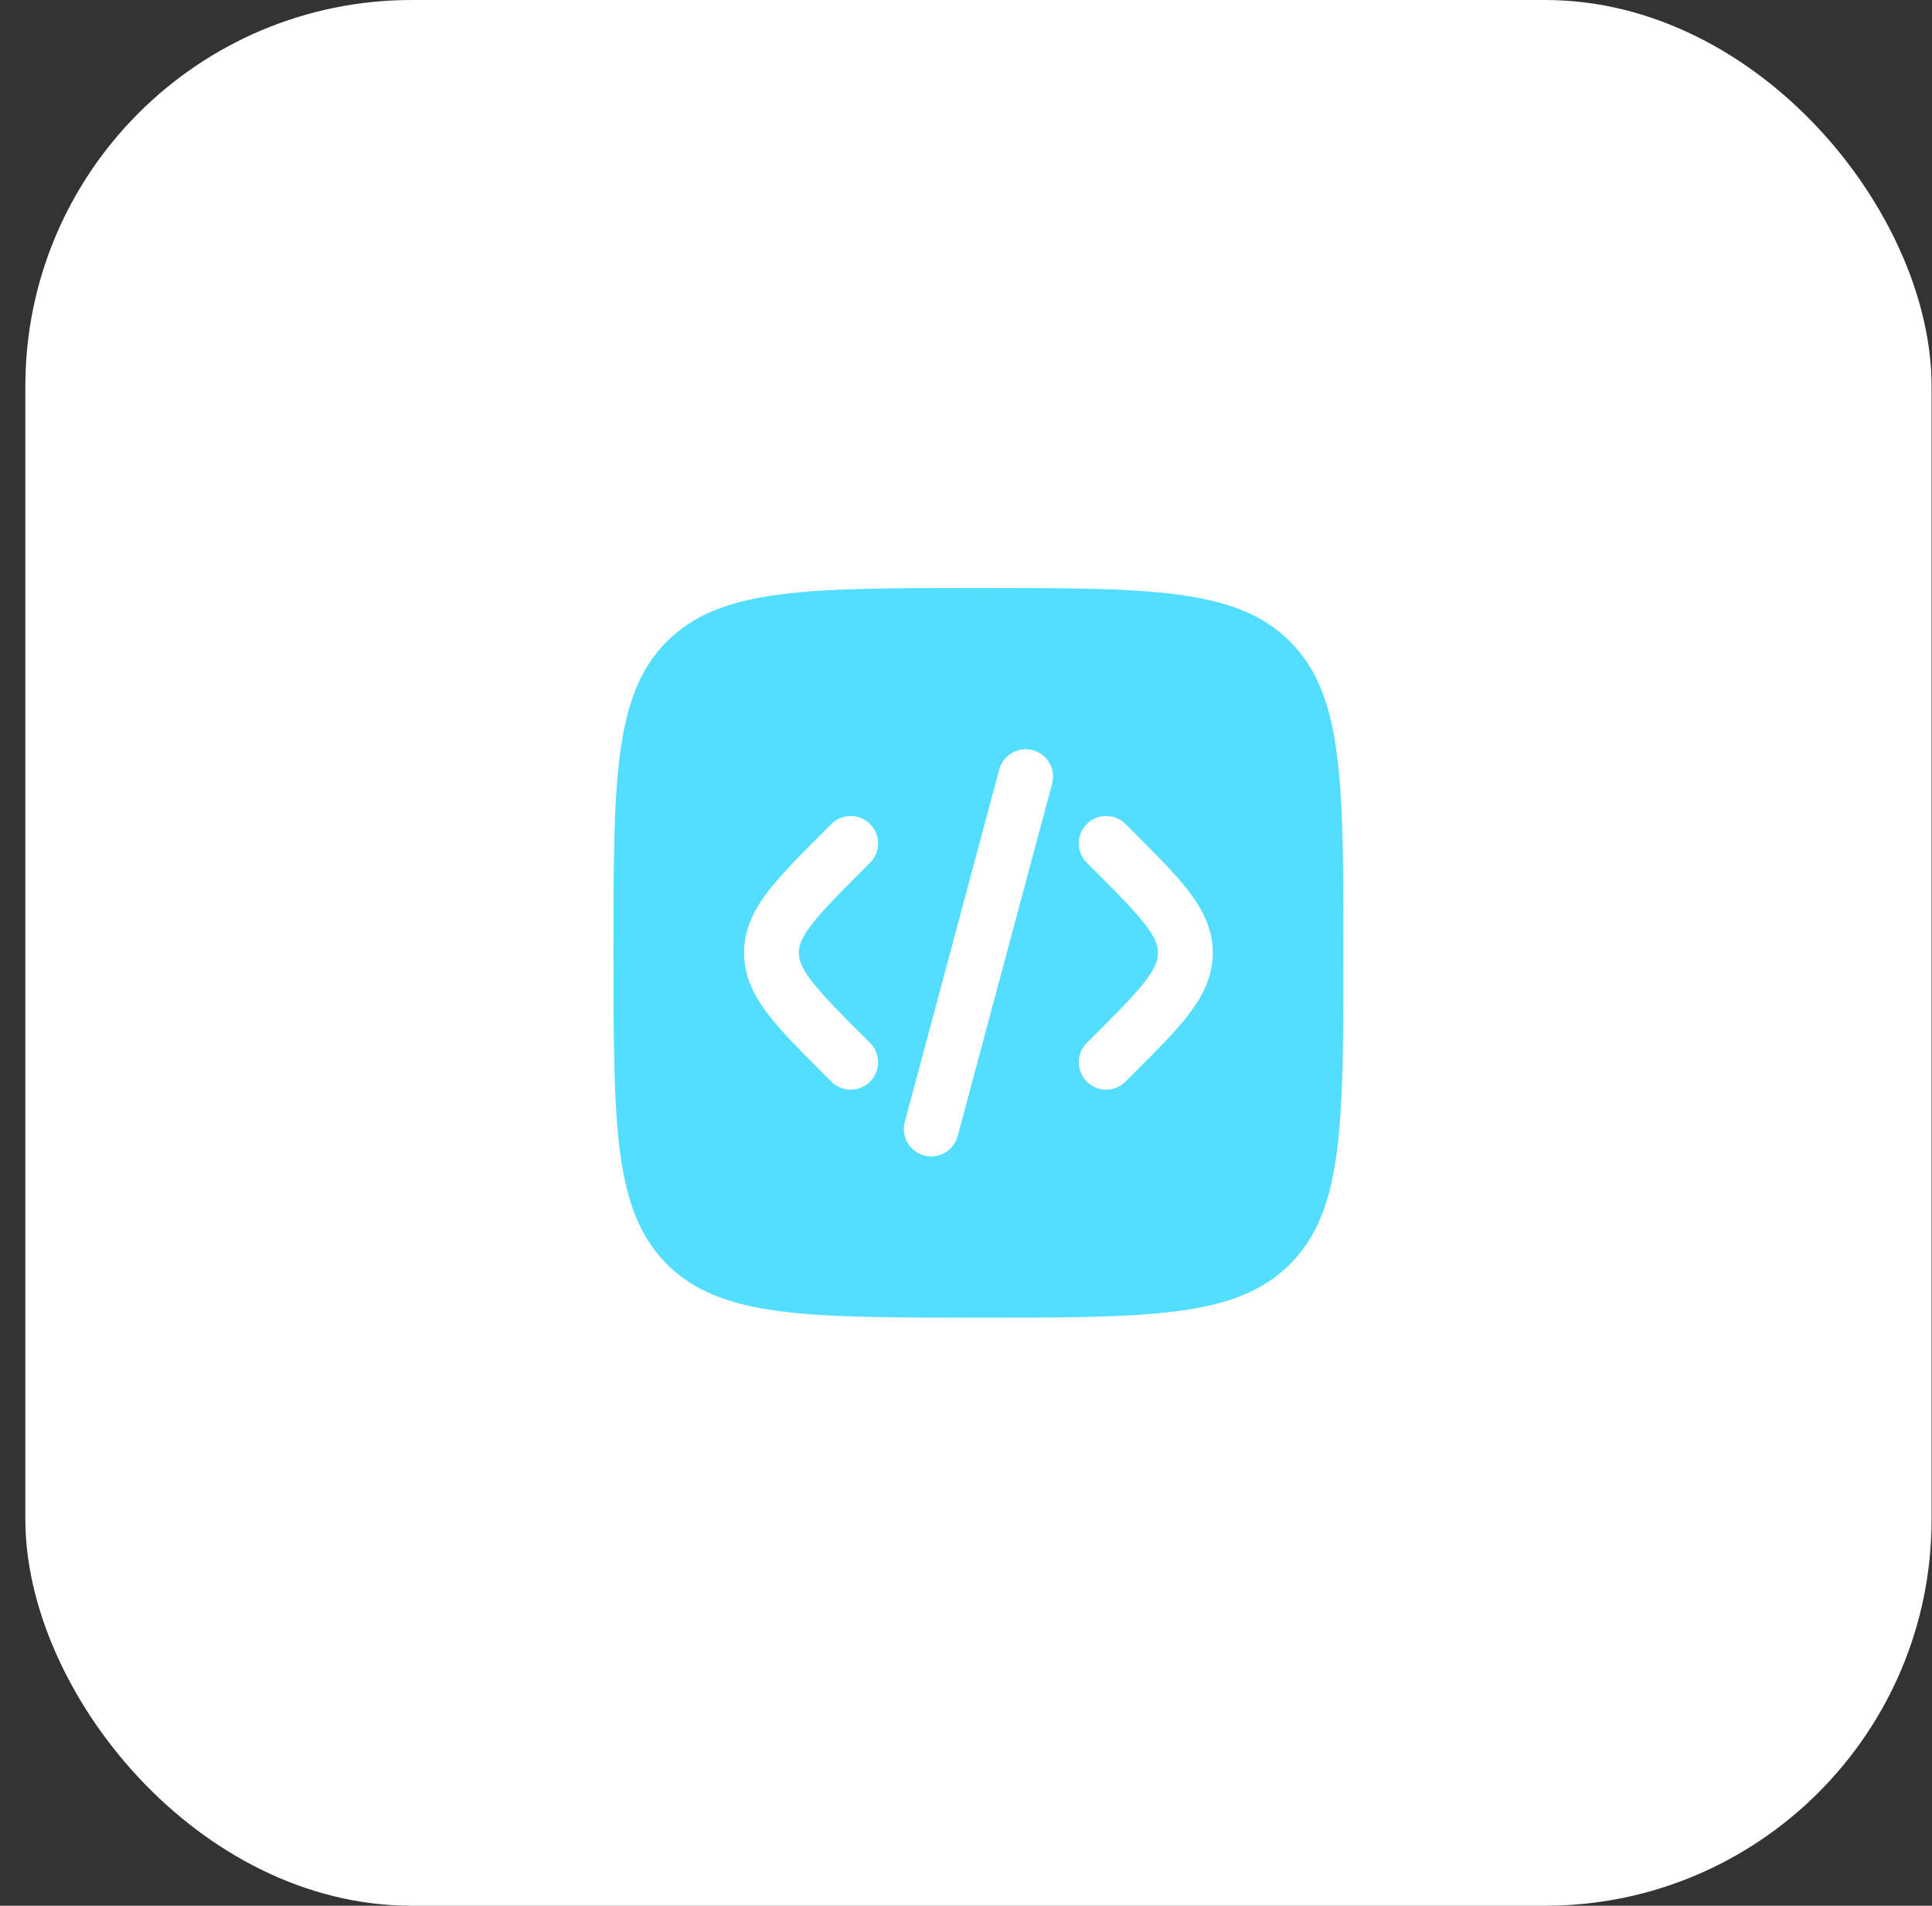
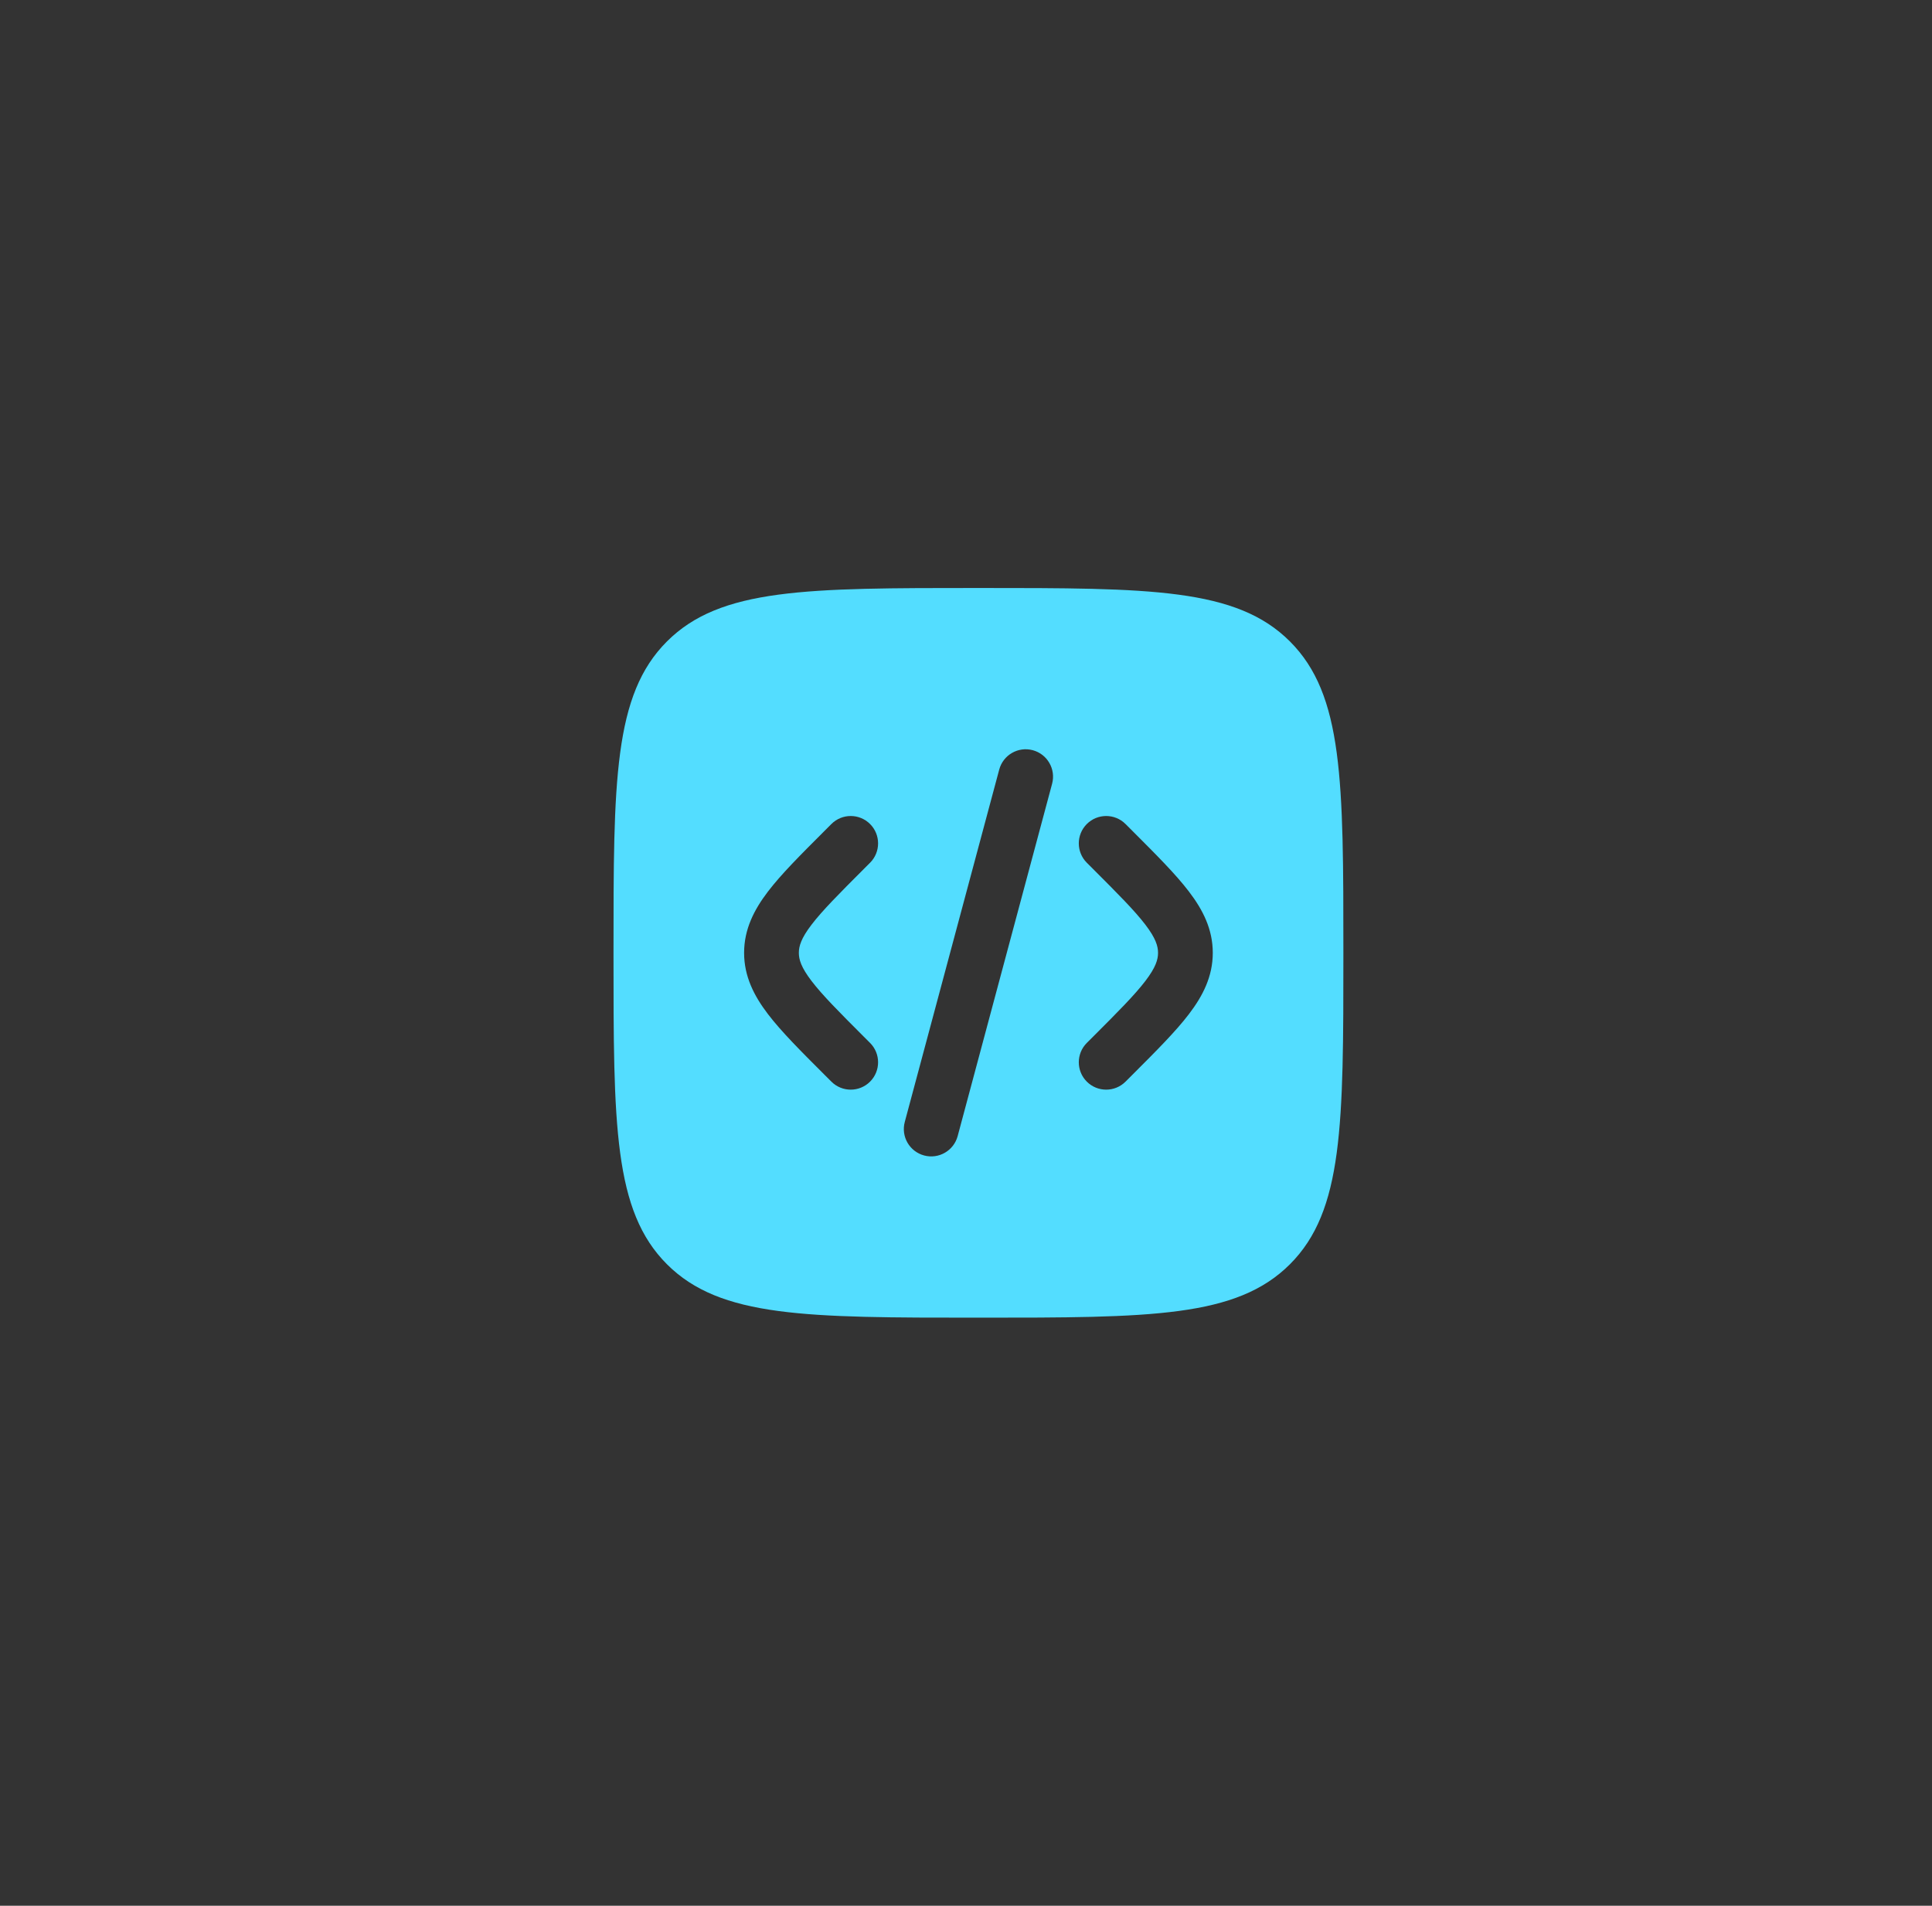
<svg xmlns="http://www.w3.org/2000/svg" width="75" height="74" viewBox="0 0 75 74" fill="none">
  <rect x="0" y="0" width="75" height="74" fill="#333333" stroke="none" />
-   <rect x="0.984" width="74" height="74" rx="15" fill="white" />
  <path fill-rule="evenodd" clip-rule="evenodd" d="M25.891 24.907C23.816 26.981 23.816 30.32 23.816 36.999C23.816 43.677 23.816 47.016 25.891 49.091C27.966 51.165 31.305 51.165 37.983 51.165C44.661 51.165 48 51.165 50.075 49.091C52.15 47.016 52.15 43.677 52.15 36.999C52.15 30.32 52.15 26.981 50.075 24.907C48 22.832 44.661 22.832 37.983 22.832C31.305 22.832 27.966 22.832 25.891 24.907ZM40.091 29.13C40.658 29.282 40.994 29.865 40.843 30.432L37.176 44.116C37.024 44.682 36.441 45.019 35.875 44.867C35.308 44.715 34.971 44.133 35.123 43.566L38.79 29.882C38.942 29.315 39.524 28.979 40.091 29.13ZM42.19 31.997C42.605 31.582 43.278 31.582 43.693 31.997L43.988 32.292C44.888 33.193 45.639 33.943 46.154 34.619C46.699 35.332 47.08 36.086 47.08 36.999C47.08 37.911 46.699 38.665 46.154 39.378C45.639 40.054 44.888 40.805 43.988 41.705L43.693 42C43.278 42.415 42.605 42.415 42.19 42C41.775 41.585 41.775 40.912 42.19 40.497L42.433 40.254C43.399 39.289 44.046 38.638 44.465 38.089C44.865 37.565 44.955 37.26 44.955 36.999C44.955 36.738 44.865 36.432 44.465 35.908C44.046 35.359 43.399 34.709 42.433 33.743L42.19 33.5C41.775 33.085 41.775 32.412 42.19 31.997ZM32.274 31.997C32.689 31.582 33.361 31.582 33.776 31.997C34.191 32.412 34.191 33.085 33.776 33.5L33.533 33.743C32.568 34.709 31.921 35.359 31.502 35.908C31.102 36.432 31.011 36.738 31.011 36.999C31.011 37.26 31.102 37.565 31.502 38.089C31.921 38.638 32.568 39.289 33.533 40.254L33.776 40.497C34.191 40.912 34.191 41.585 33.776 42C33.361 42.415 32.689 42.415 32.274 42L31.979 41.705C31.078 40.805 30.328 40.054 29.812 39.378C29.268 38.665 28.886 37.911 28.886 36.999C28.886 36.086 29.268 35.332 29.812 34.619C30.328 33.943 31.078 33.193 31.979 32.293L32.274 31.997Z" fill="#53DDFF" />
</svg>